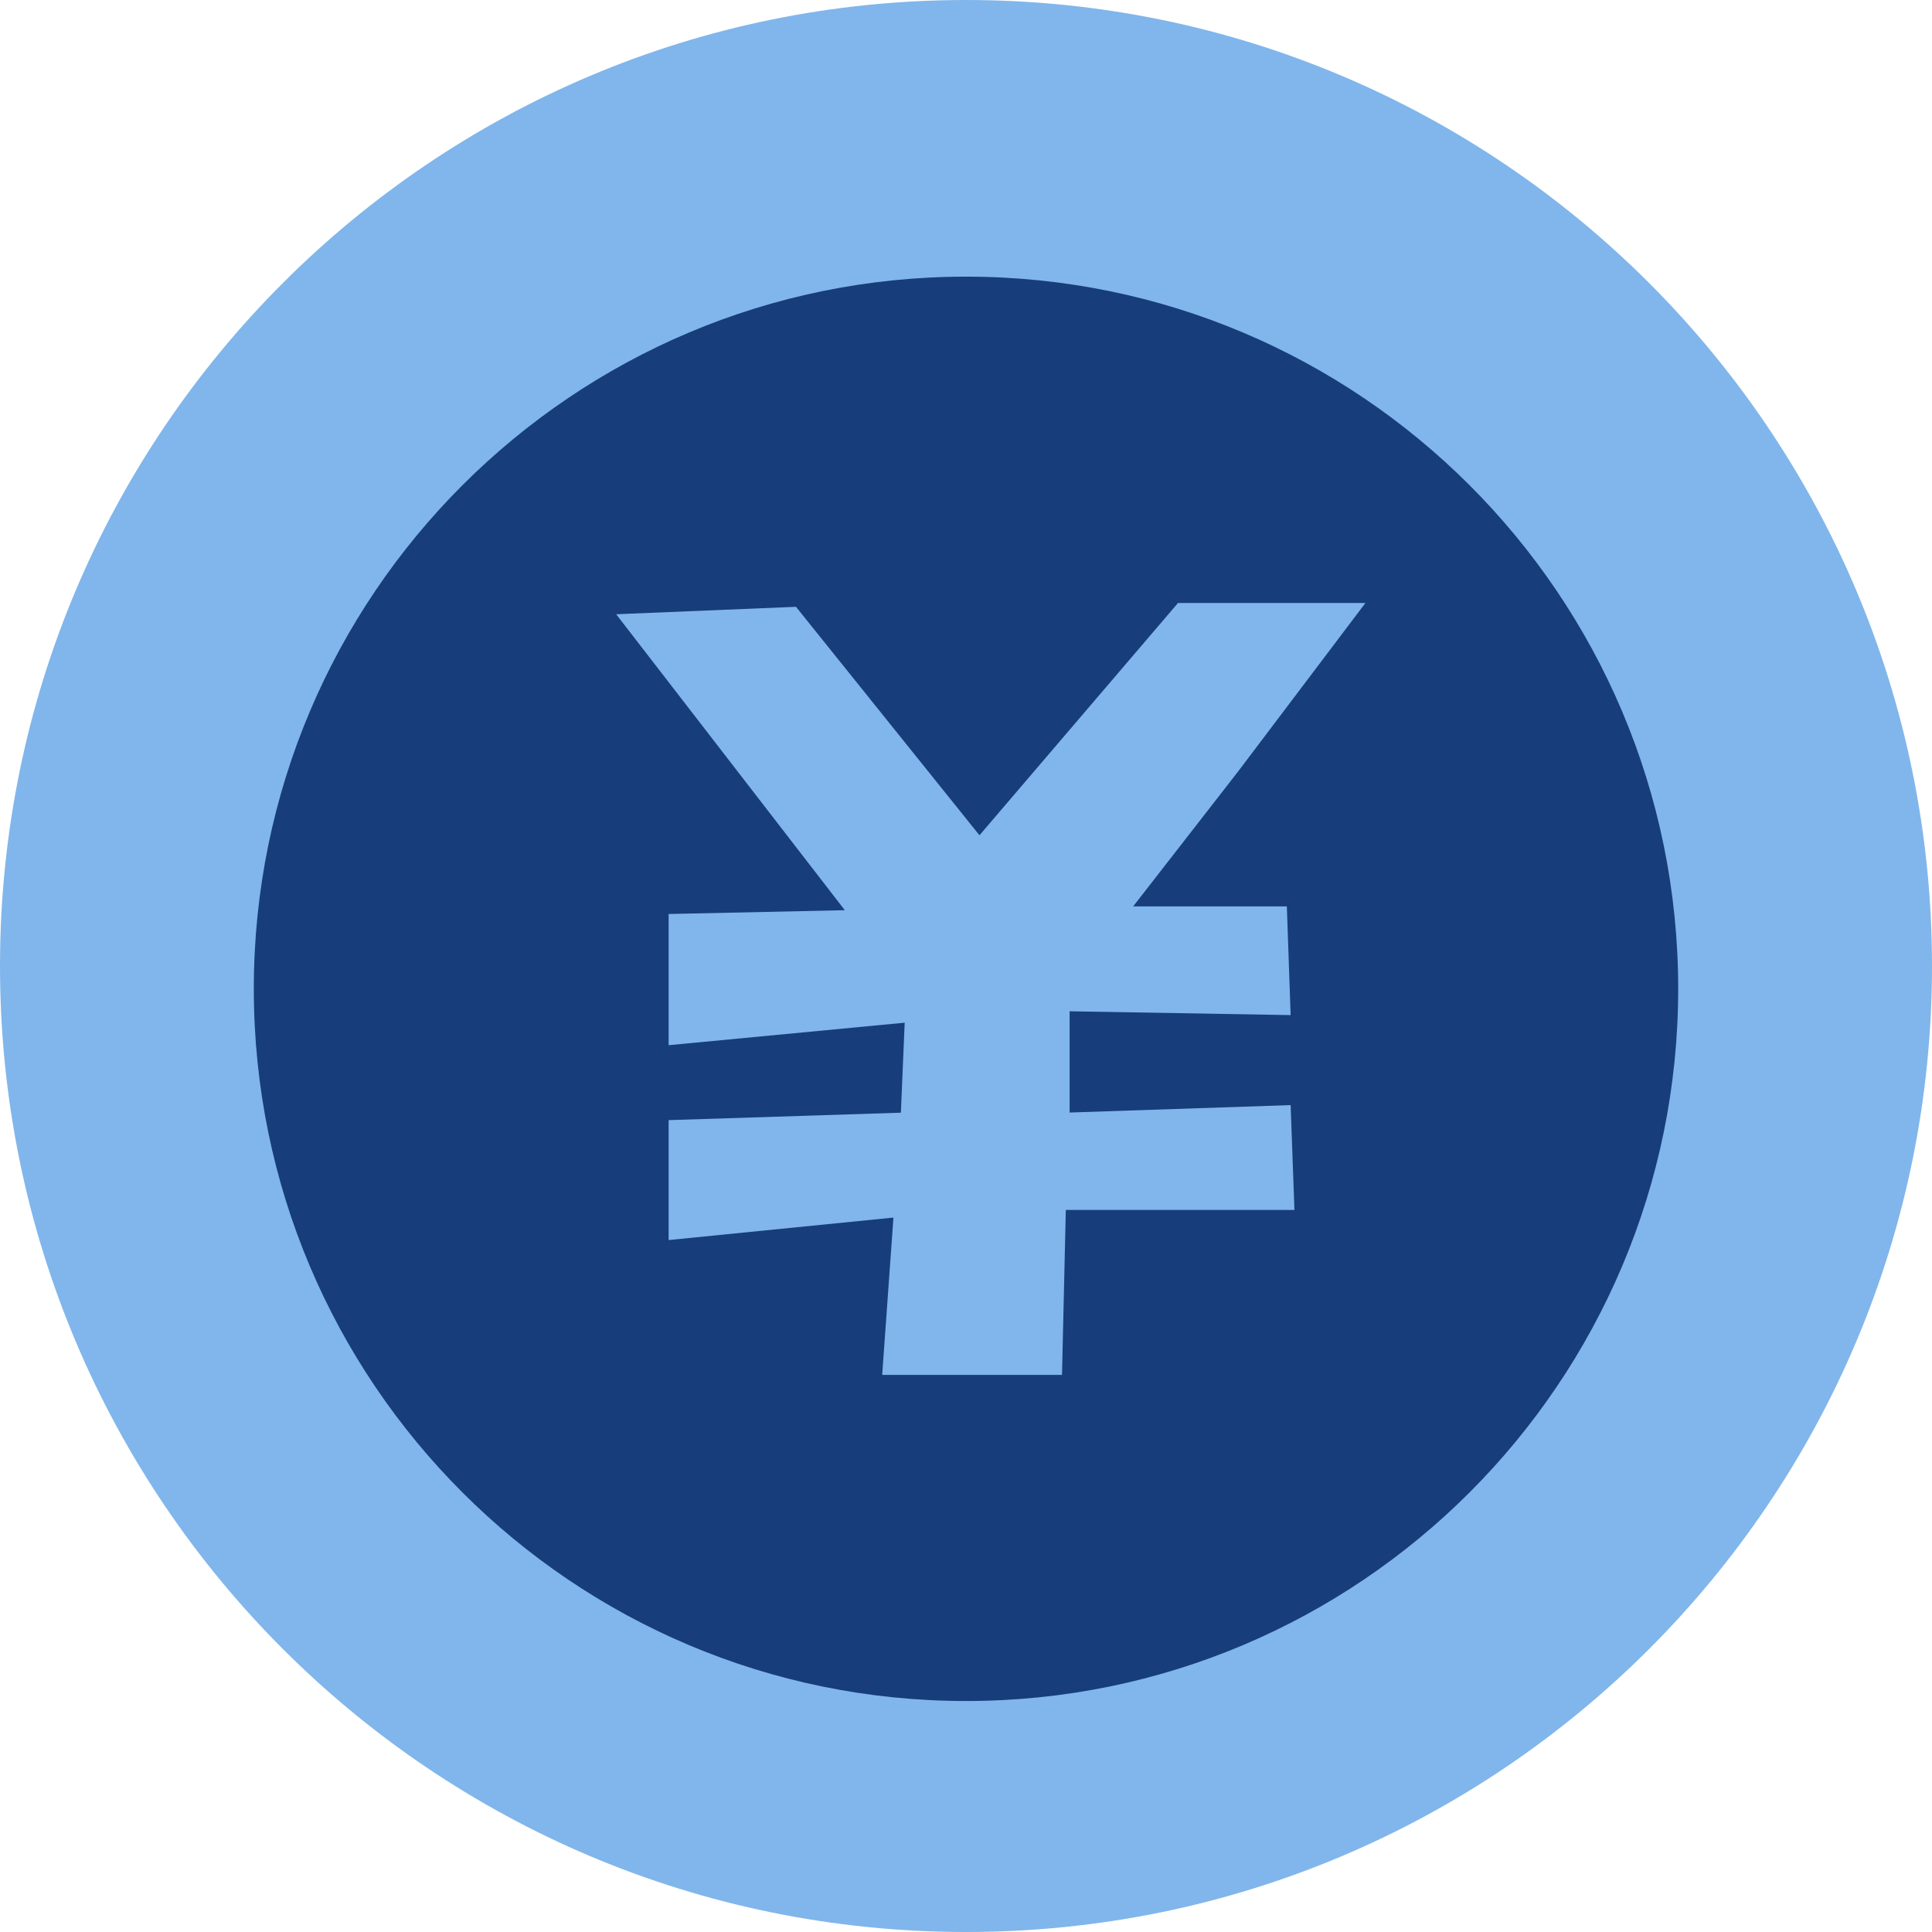
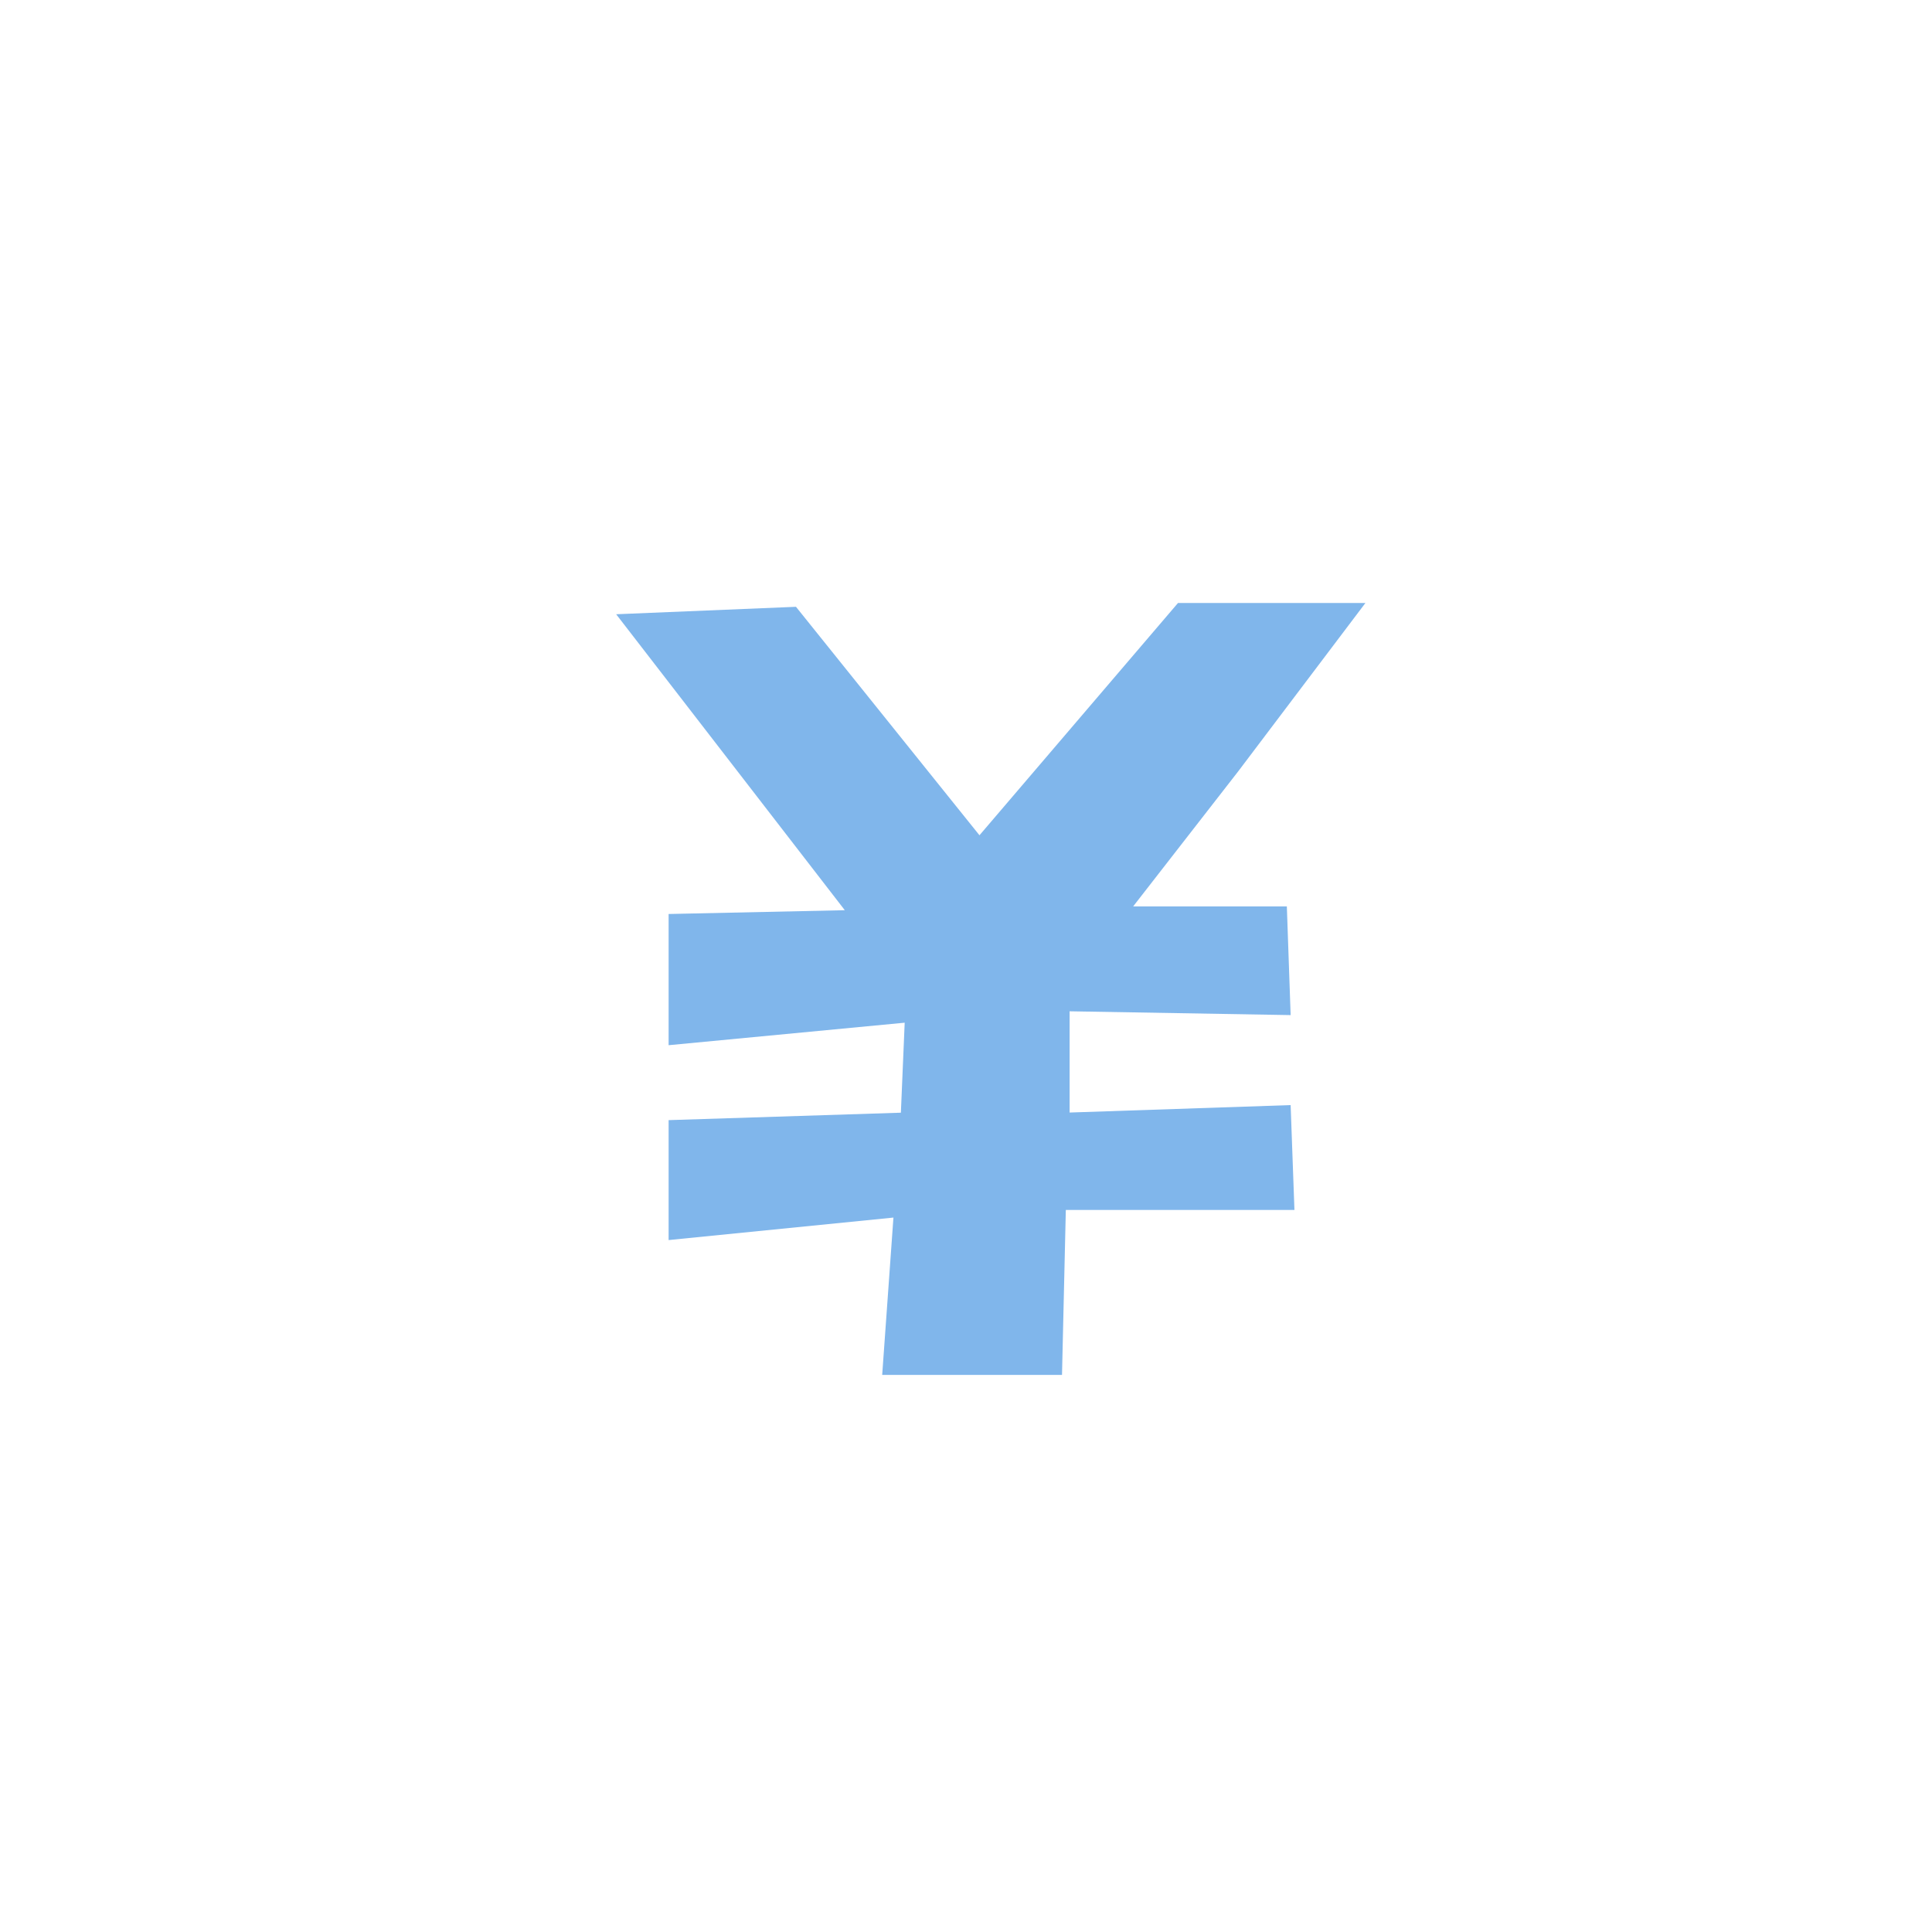
<svg xmlns="http://www.w3.org/2000/svg" width="150" height="150" viewBox="0 0 150 150" fill="none">
-   <path d="M75 150C116.421 150 150 116.421 150 75C150 33.579 116.421 0 75 0C33.579 0 0 33.579 0 75C0 116.421 33.579 150 75 150Z" fill="#80B6EB" />
-   <path d="M75 132.066C105.538 132.066 130.294 107.31 130.294 76.772C130.294 46.234 105.538 21.479 75 21.479C44.462 21.479 19.706 46.234 19.706 76.772C19.706 107.31 44.462 132.066 75 132.066Z" fill="#173D7A" />
  <path d="M61.789 47.099L76.046 64.85L91.459 46.816H106.011L96.121 59.905L87.978 70.373H99.91L100.205 78.812L83.045 78.516V86.377L100.205 85.799L100.5 93.942H82.75L82.454 106.748H68.493L69.366 94.532L51.911 96.279V86.967L69.944 86.389L70.24 79.402L51.911 81.149V70.963L65.59 70.668L47.839 47.69L61.801 47.112L61.789 47.099Z" fill="#80B6EB" />
</svg>